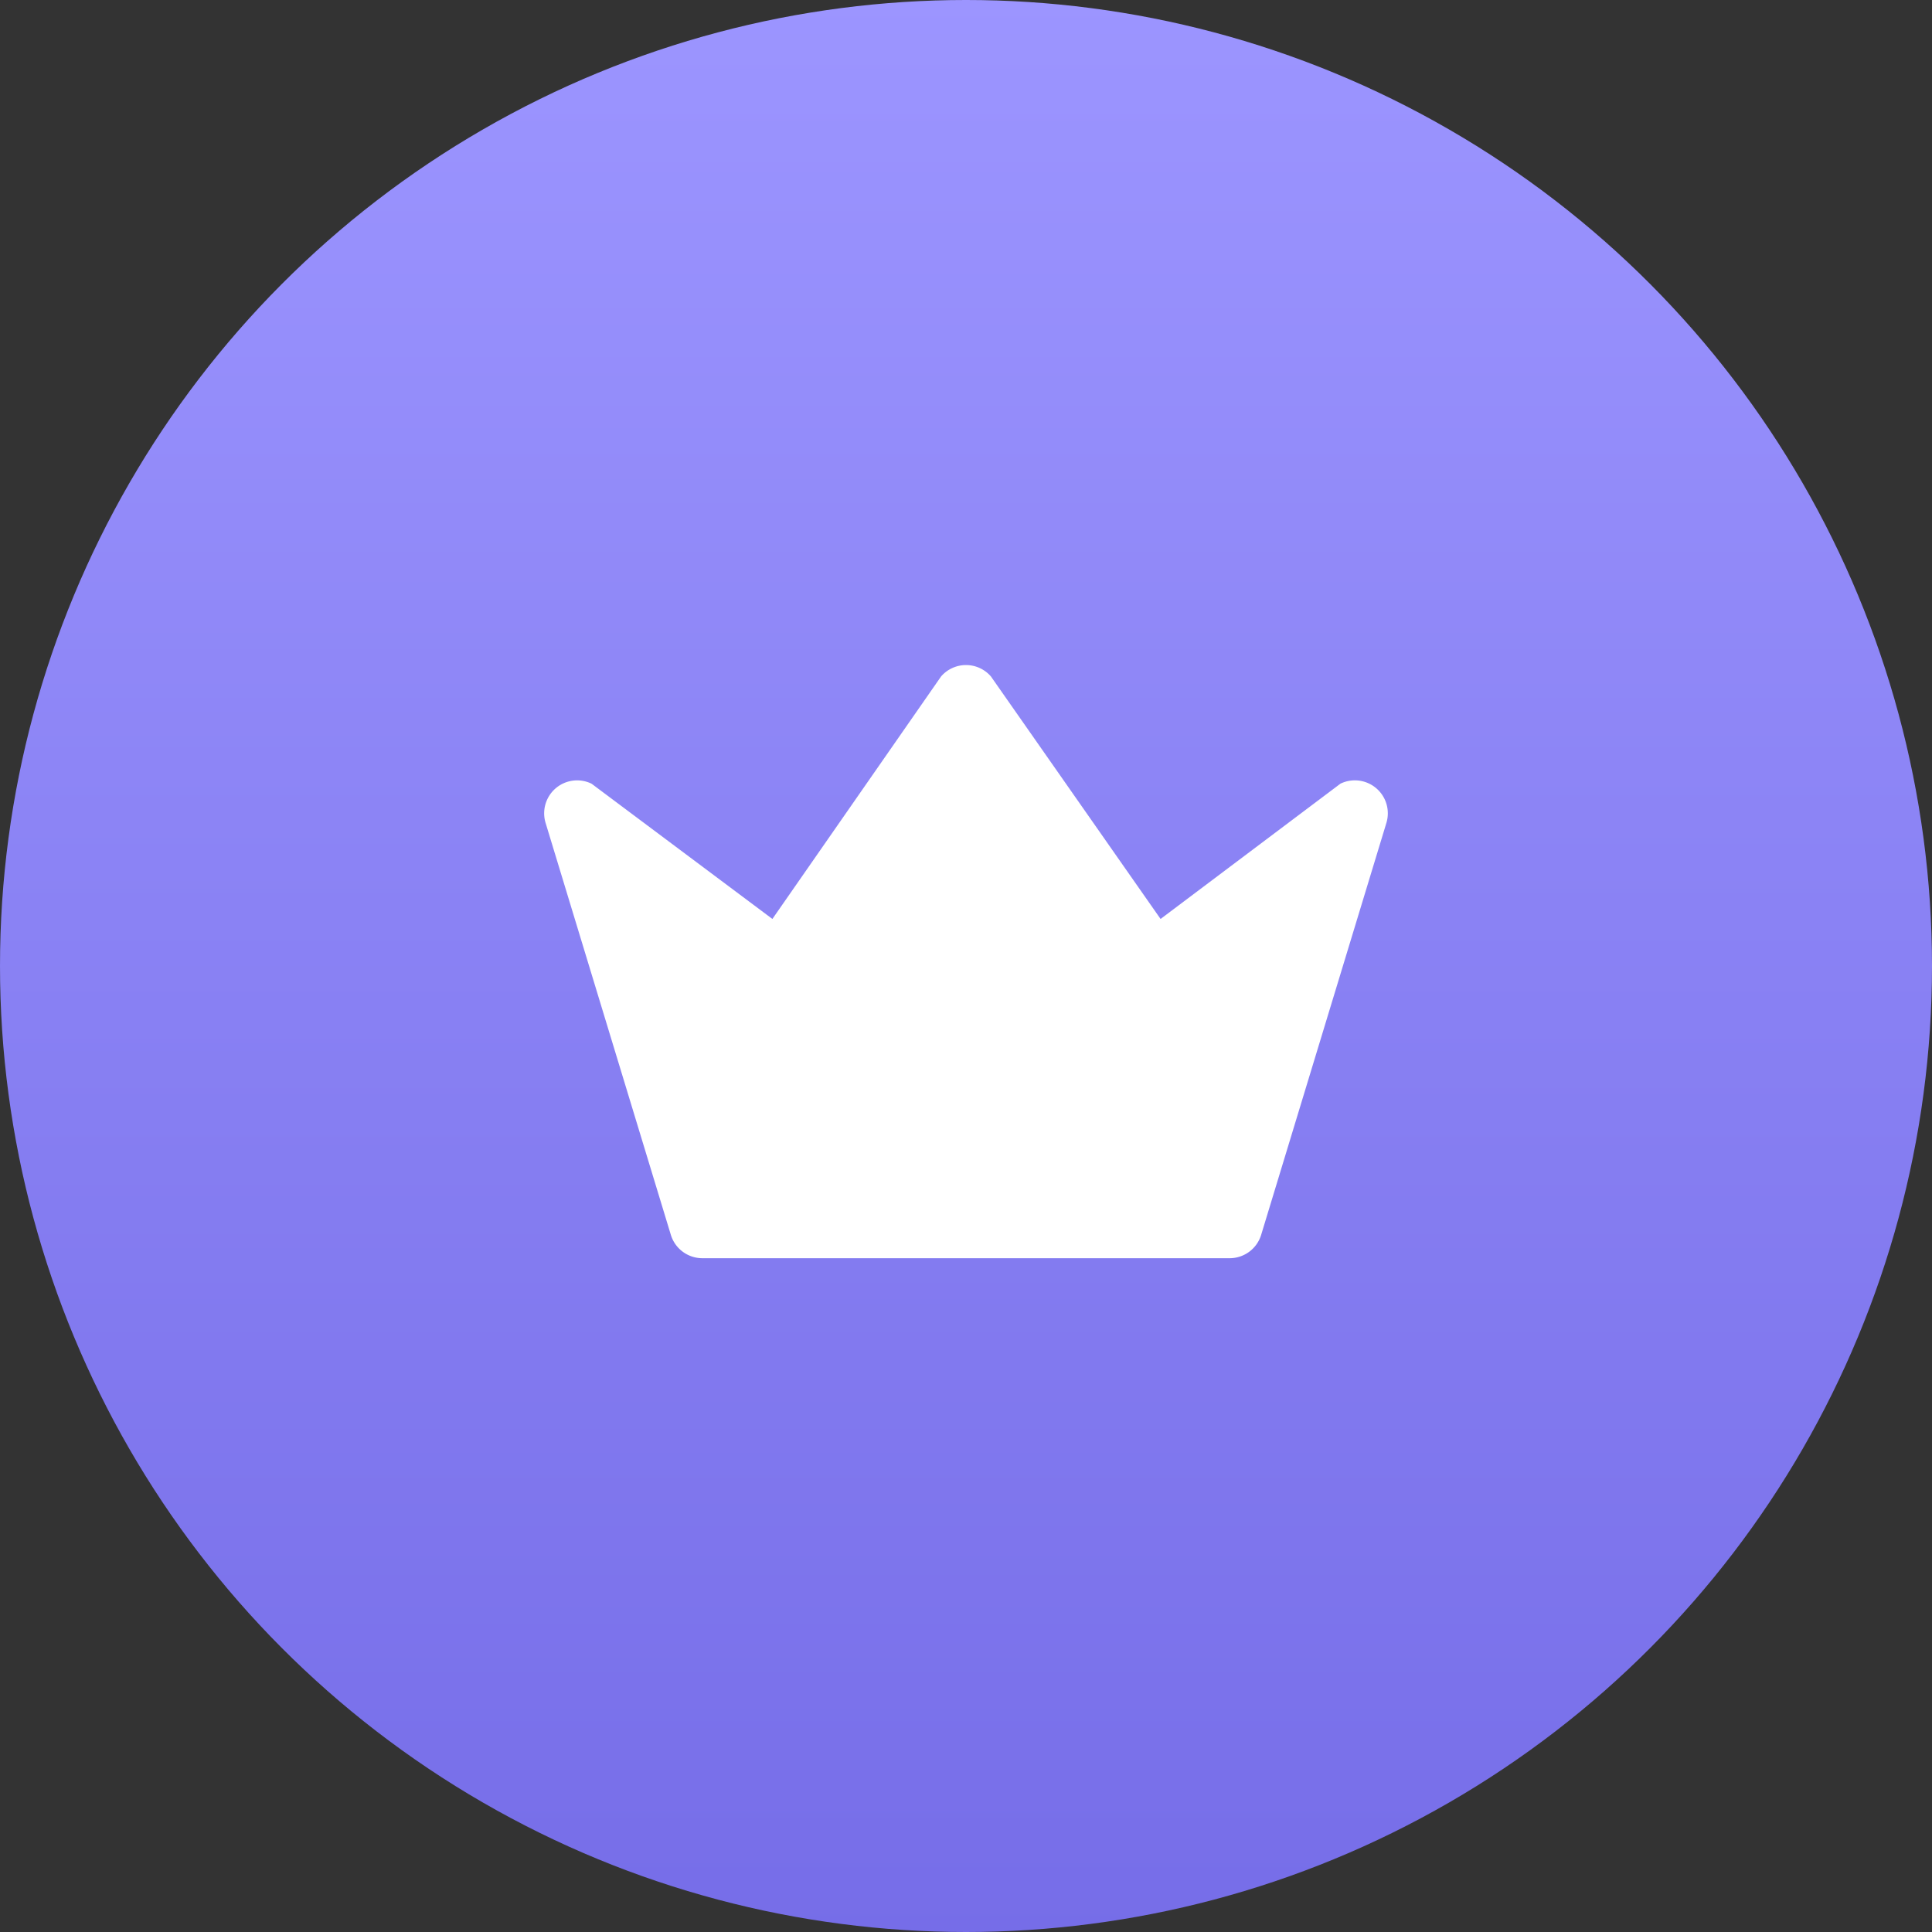
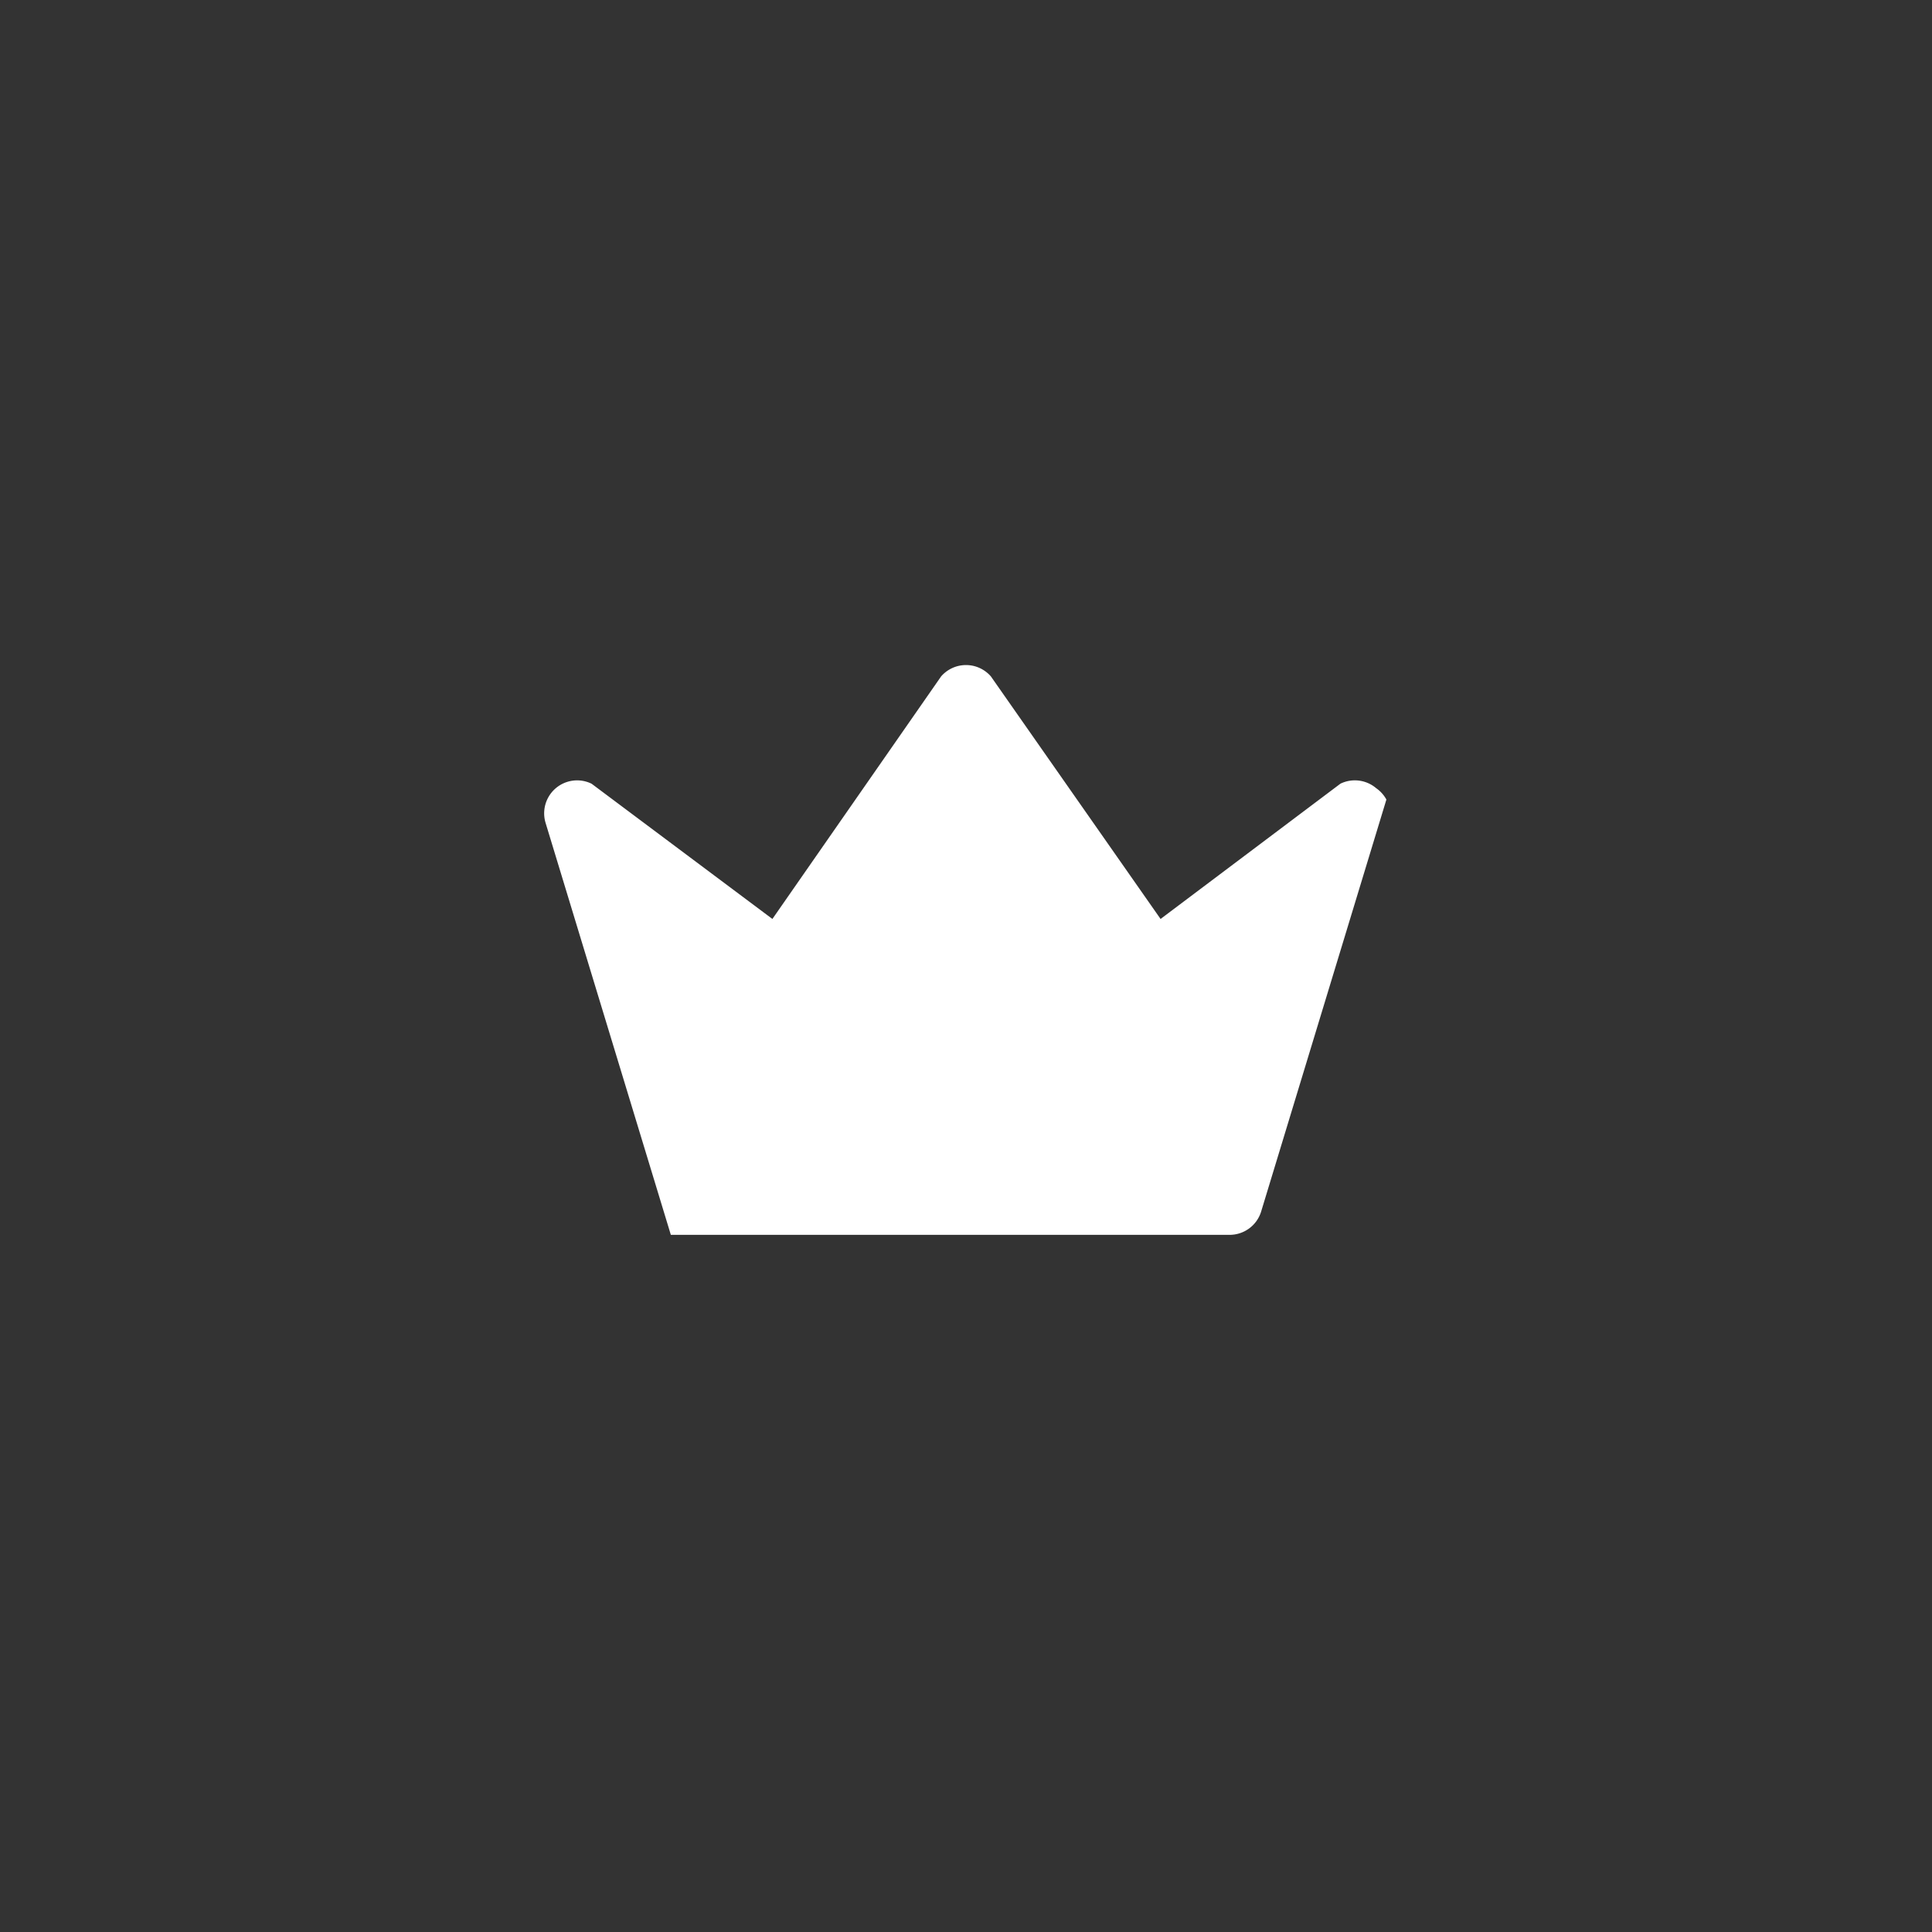
<svg xmlns="http://www.w3.org/2000/svg" width="138" height="138" viewBox="0 0 138 138">
  <rect x="0" y="0" width="138" height="138" fill="#333333" stroke="none" />
  <defs>
    <style>.a{fill:url(#a);}.b{fill:#fff;}</style>
    <linearGradient id="a" x1="0.5" x2="0.5" y2="1" gradientUnits="objectBoundingBox">
      <stop offset="0" stop-color="#9c95ff" />
      <stop offset="1" stop-color="#766de8" />
    </linearGradient>
  </defs>
  <g transform="translate(-826 -2710)">
-     <circle class="a" cx="69" cy="69" r="69" transform="translate(826 2710)" />
-     <path class="b" d="M59.432,84.8a2.353,2.353,0,0,0-2.558-.326L44.027,94.137,31.907,76.812a2.354,2.354,0,0,0-3.556,0L16.3,94.137,3.384,84.476A2.354,2.354,0,0,0,.1,87.277L9.046,116.7a2.354,2.354,0,0,0,2.252,1.669H48.96a2.354,2.354,0,0,0,2.252-1.669l8.945-29.423A2.354,2.354,0,0,0,59.432,84.8Z" transform="translate(864.871 2681.503)" />
+     <path class="b" d="M59.432,84.8a2.353,2.353,0,0,0-2.558-.326L44.027,94.137,31.907,76.812a2.354,2.354,0,0,0-3.556,0L16.3,94.137,3.384,84.476A2.354,2.354,0,0,0,.1,87.277L9.046,116.7H48.96a2.354,2.354,0,0,0,2.252-1.669l8.945-29.423A2.354,2.354,0,0,0,59.432,84.8Z" transform="translate(864.871 2681.503)" />
  </g>
</svg>